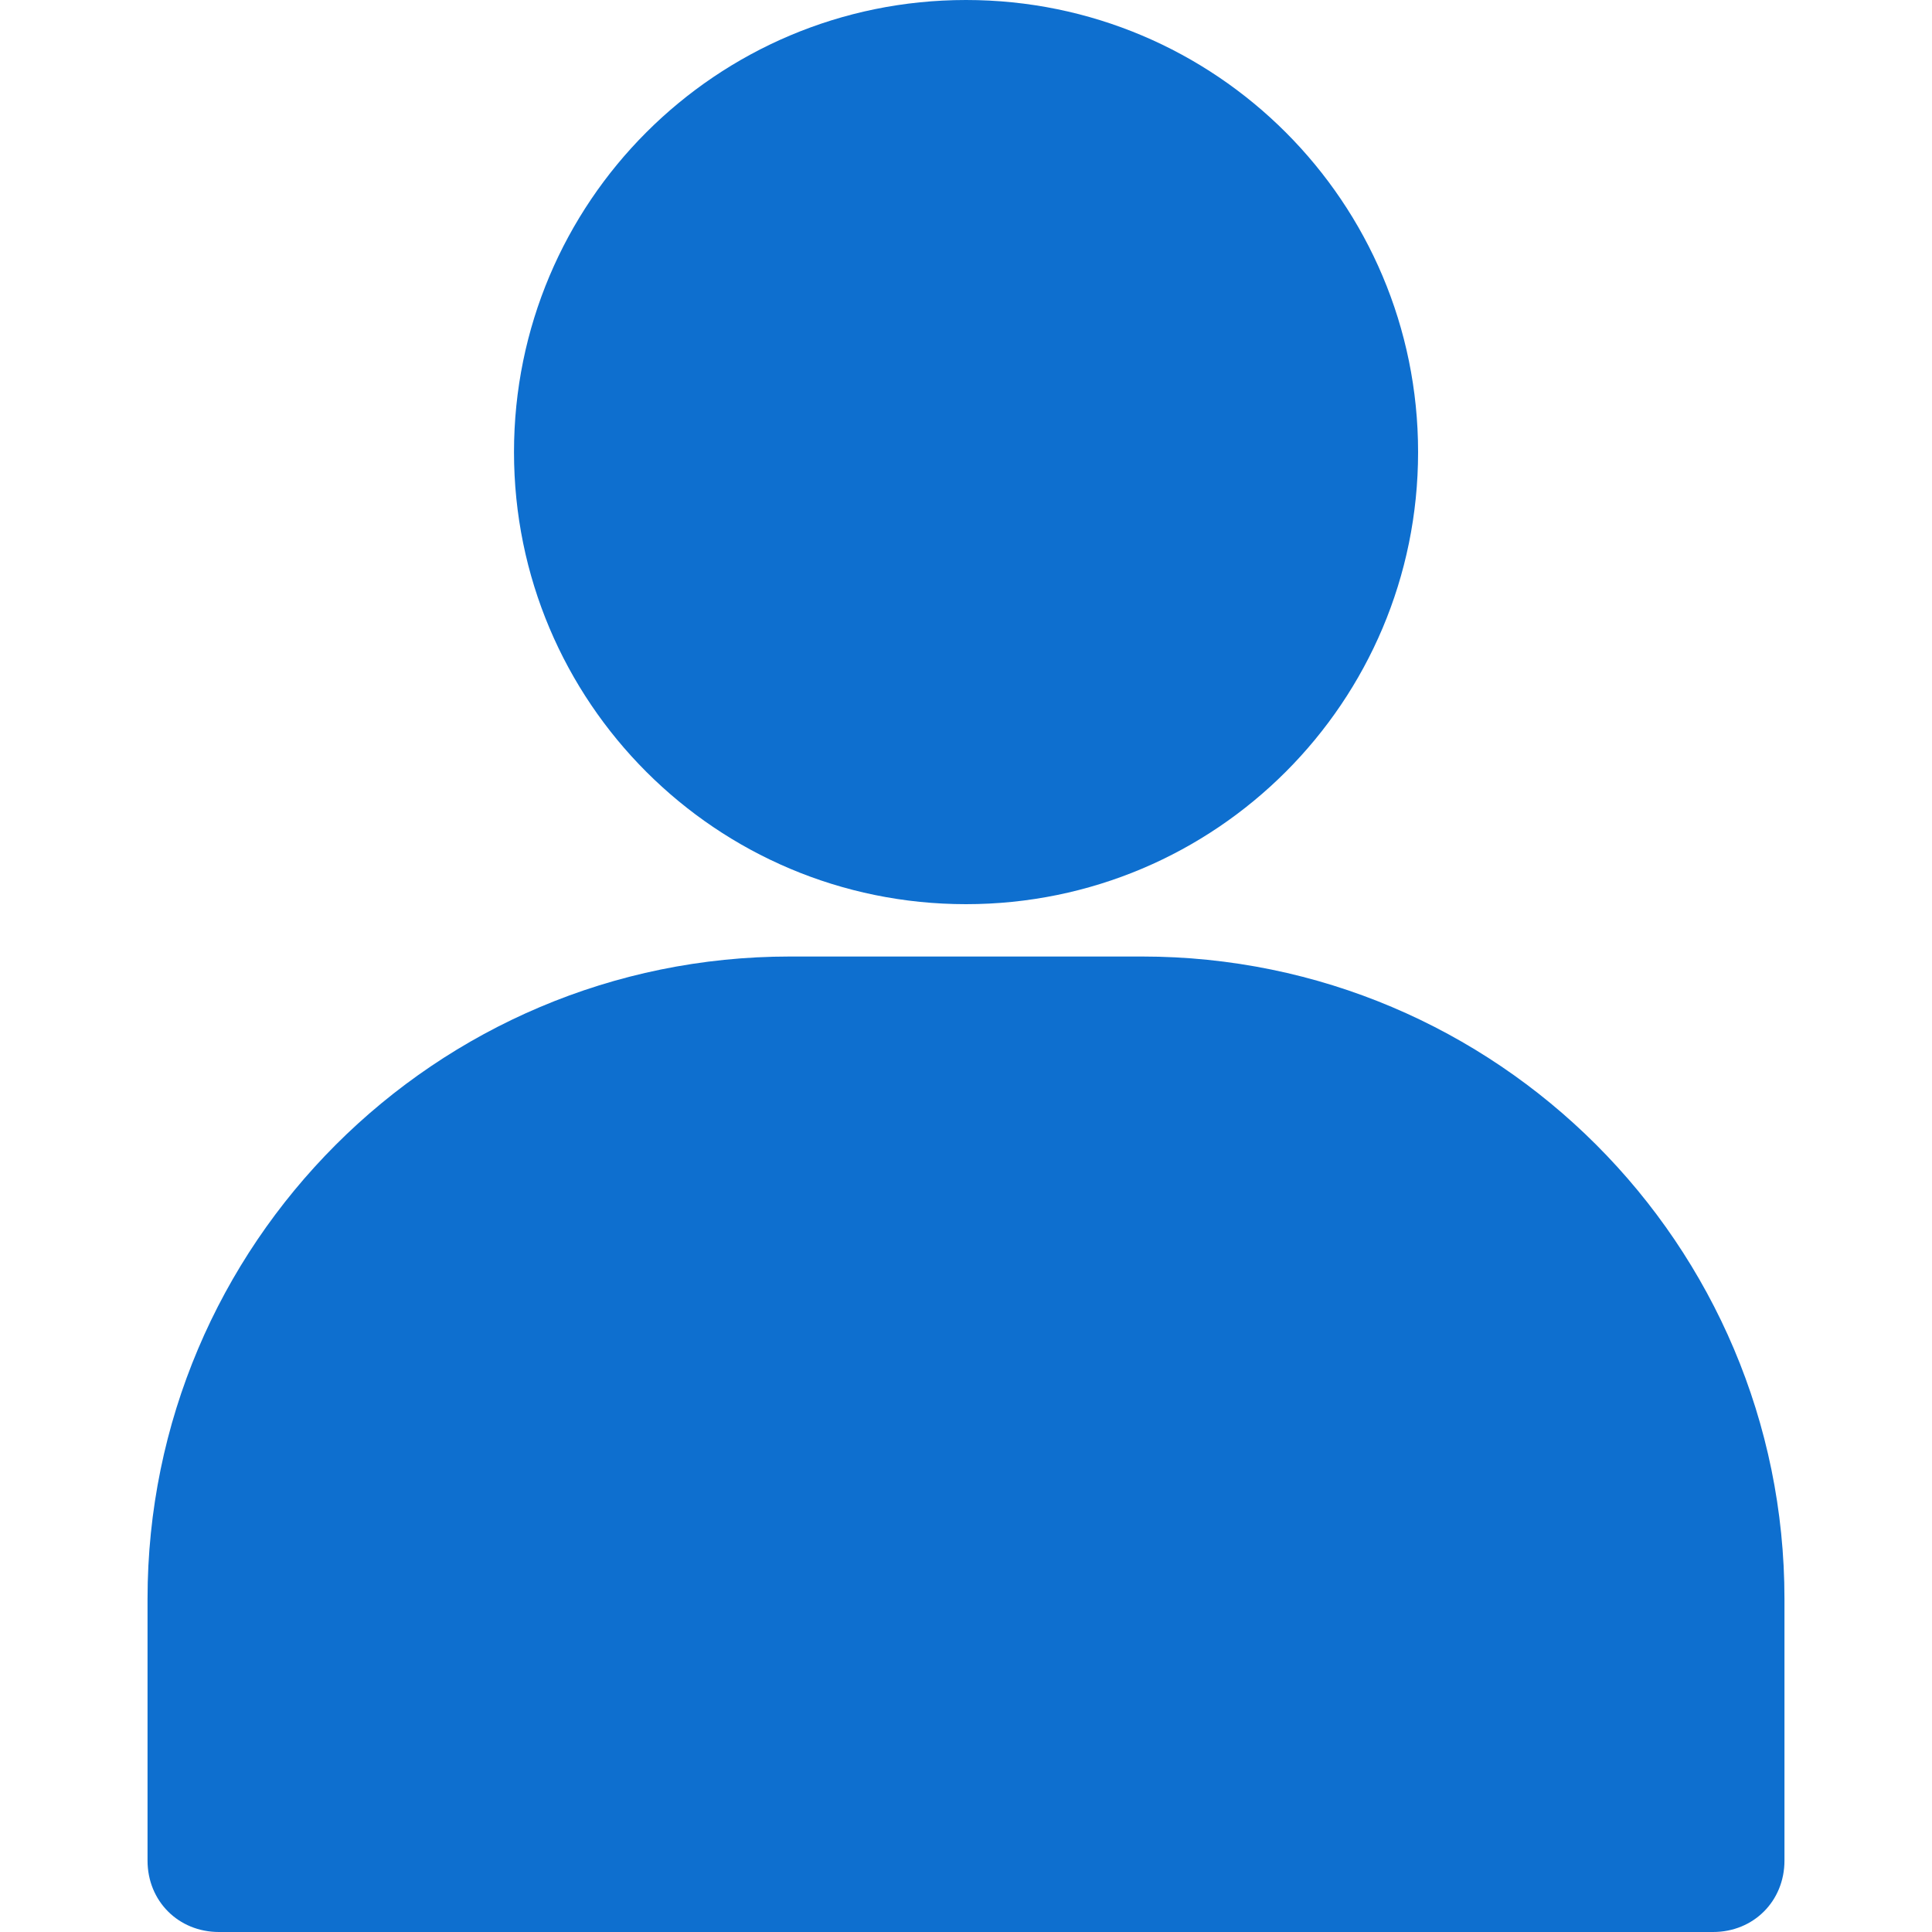
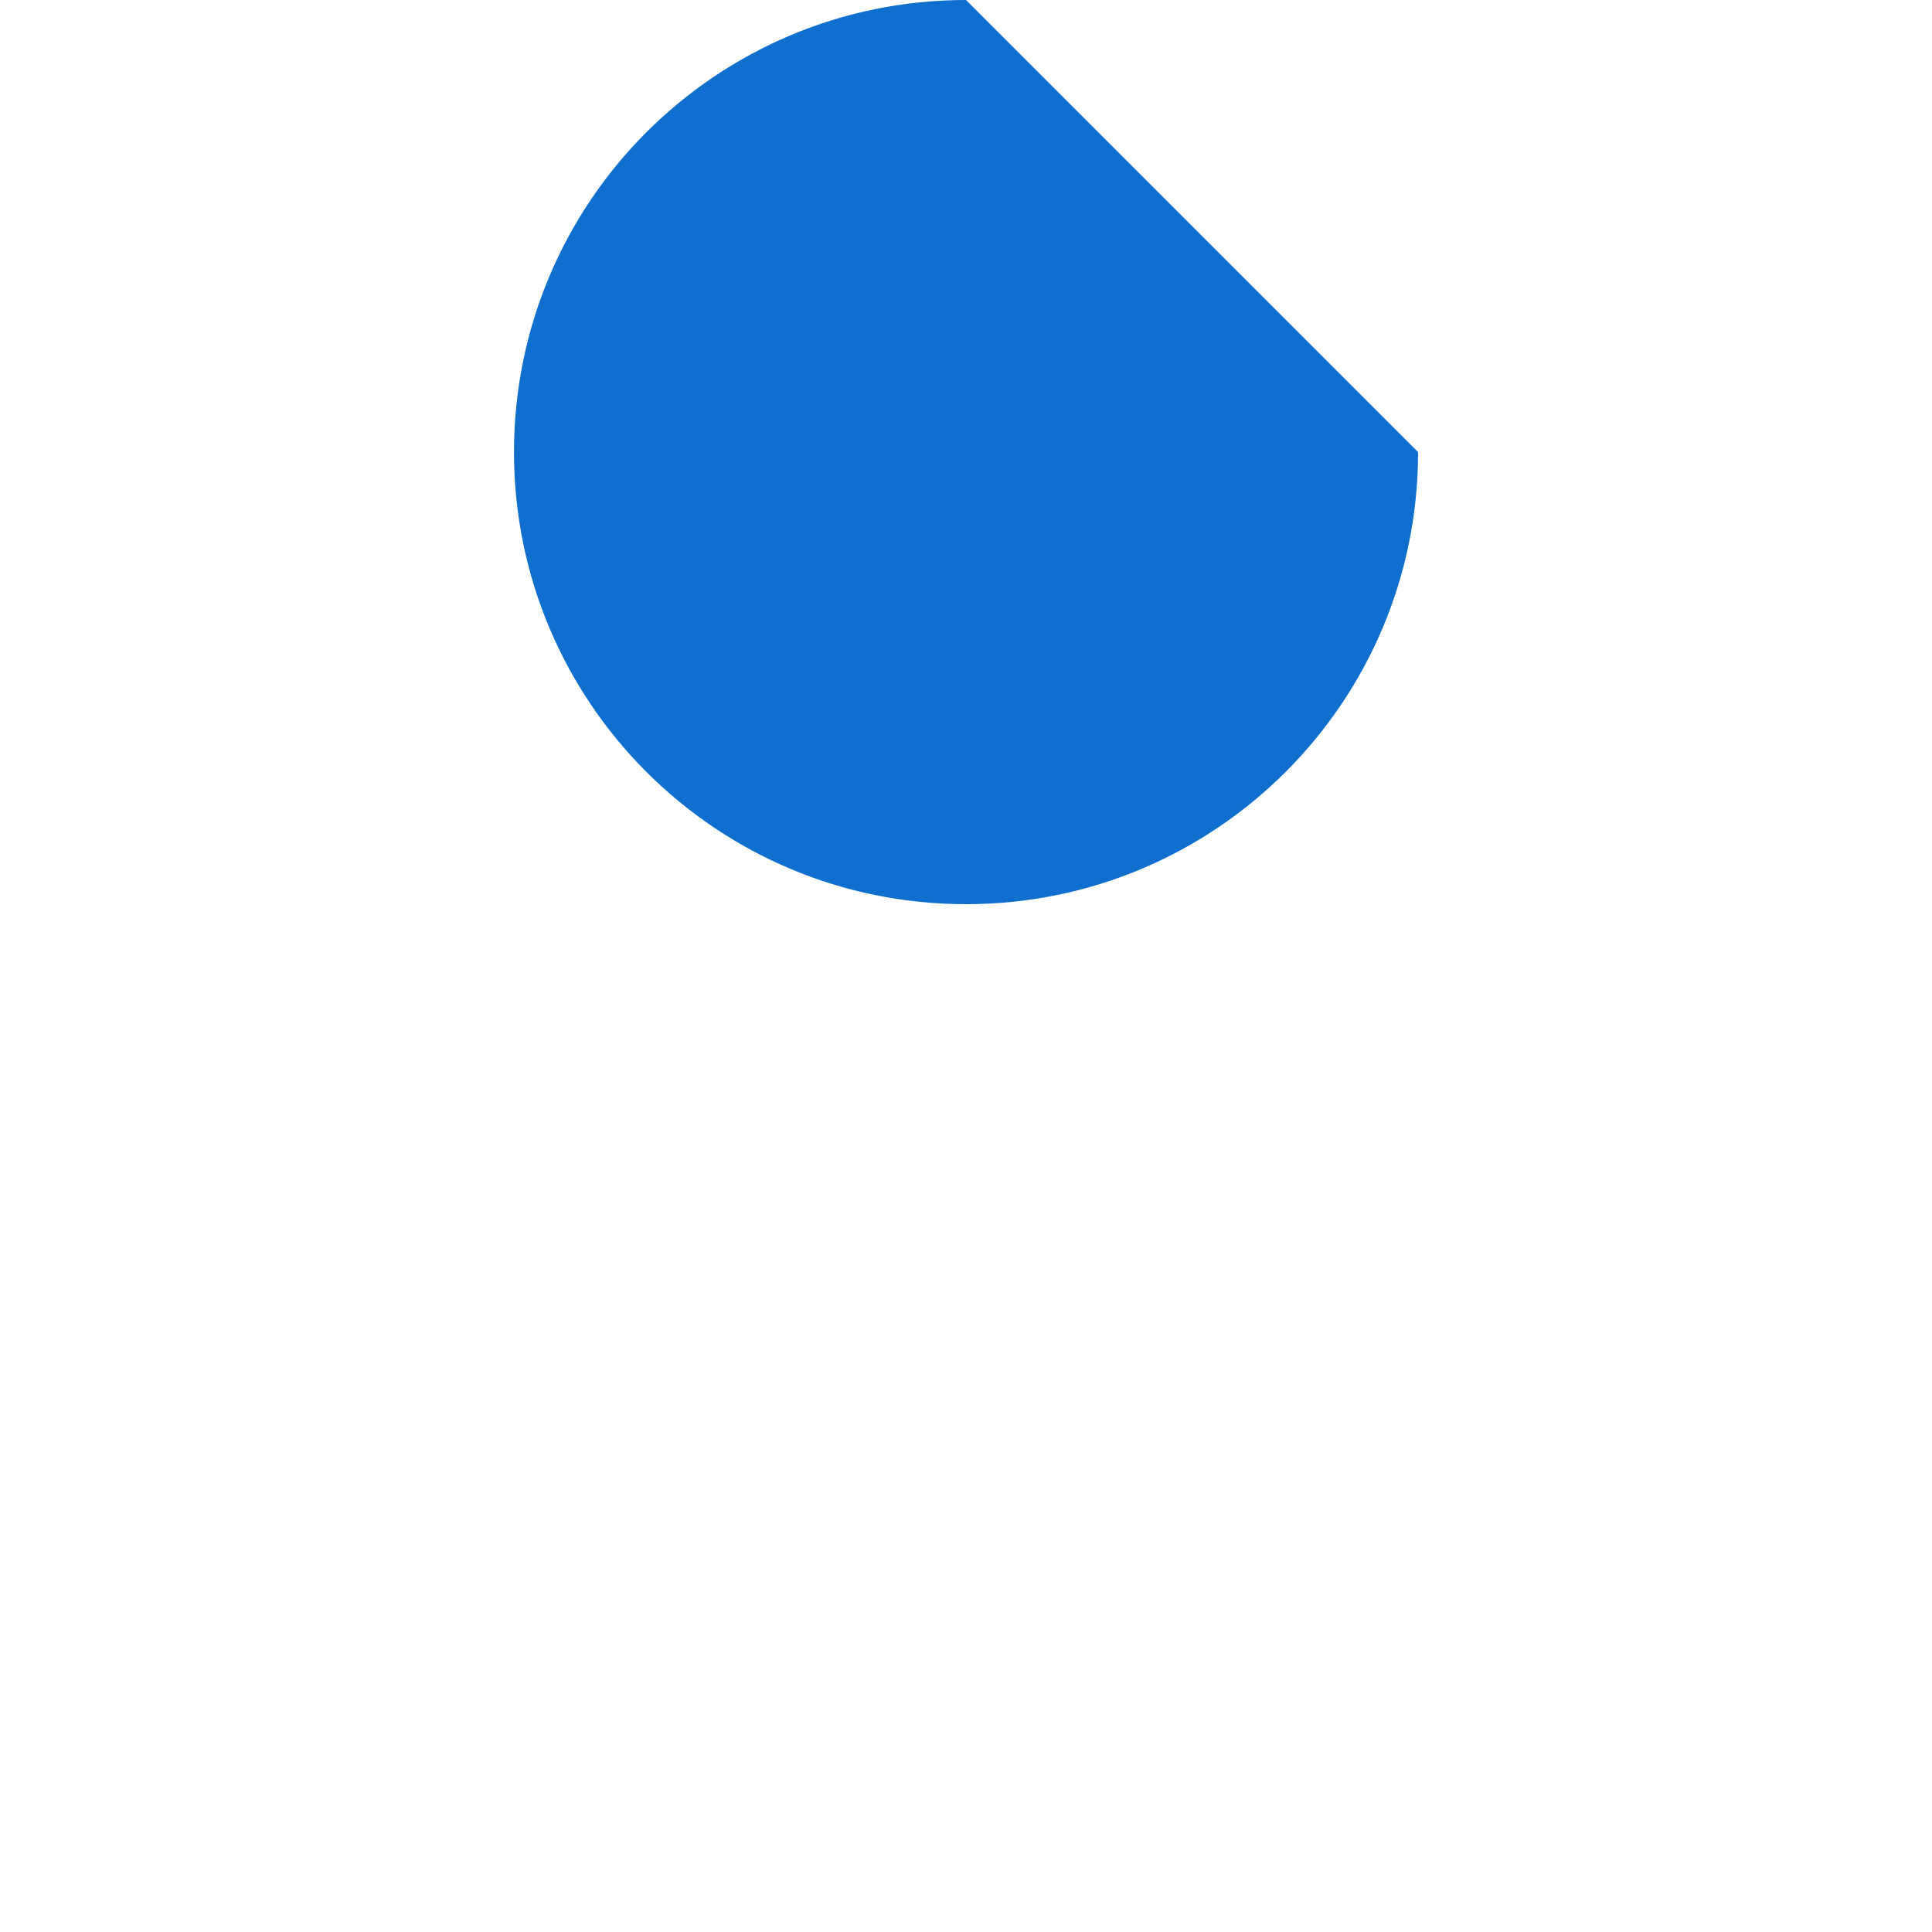
<svg xmlns="http://www.w3.org/2000/svg" width="22" height="22" viewBox="0 0 22 22" fill="none">
-   <path d="M11 0C8.155 0 5.853 2.303 5.853 5.148C5.853 7.993 8.155 10.296 11 10.296C13.845 10.296 16.148 7.993 16.148 5.148C16.148 2.303 13.845 0 11 0Z" fill="#0E6FCF" />
-   <path d="M13.005 10.892H8.995C4.958 10.892 1.68 14.17 1.68 18.207V21.187C1.68 21.648 2.032 22 2.493 22H19.507C19.968 22 20.32 21.648 20.32 21.187V18.207C20.32 14.17 17.042 10.892 13.005 10.892Z" fill="#0E6FCF" />
+   <path d="M11 0C8.155 0 5.853 2.303 5.853 5.148C5.853 7.993 8.155 10.296 11 10.296C13.845 10.296 16.148 7.993 16.148 5.148Z" fill="#0E6FCF" />
</svg>